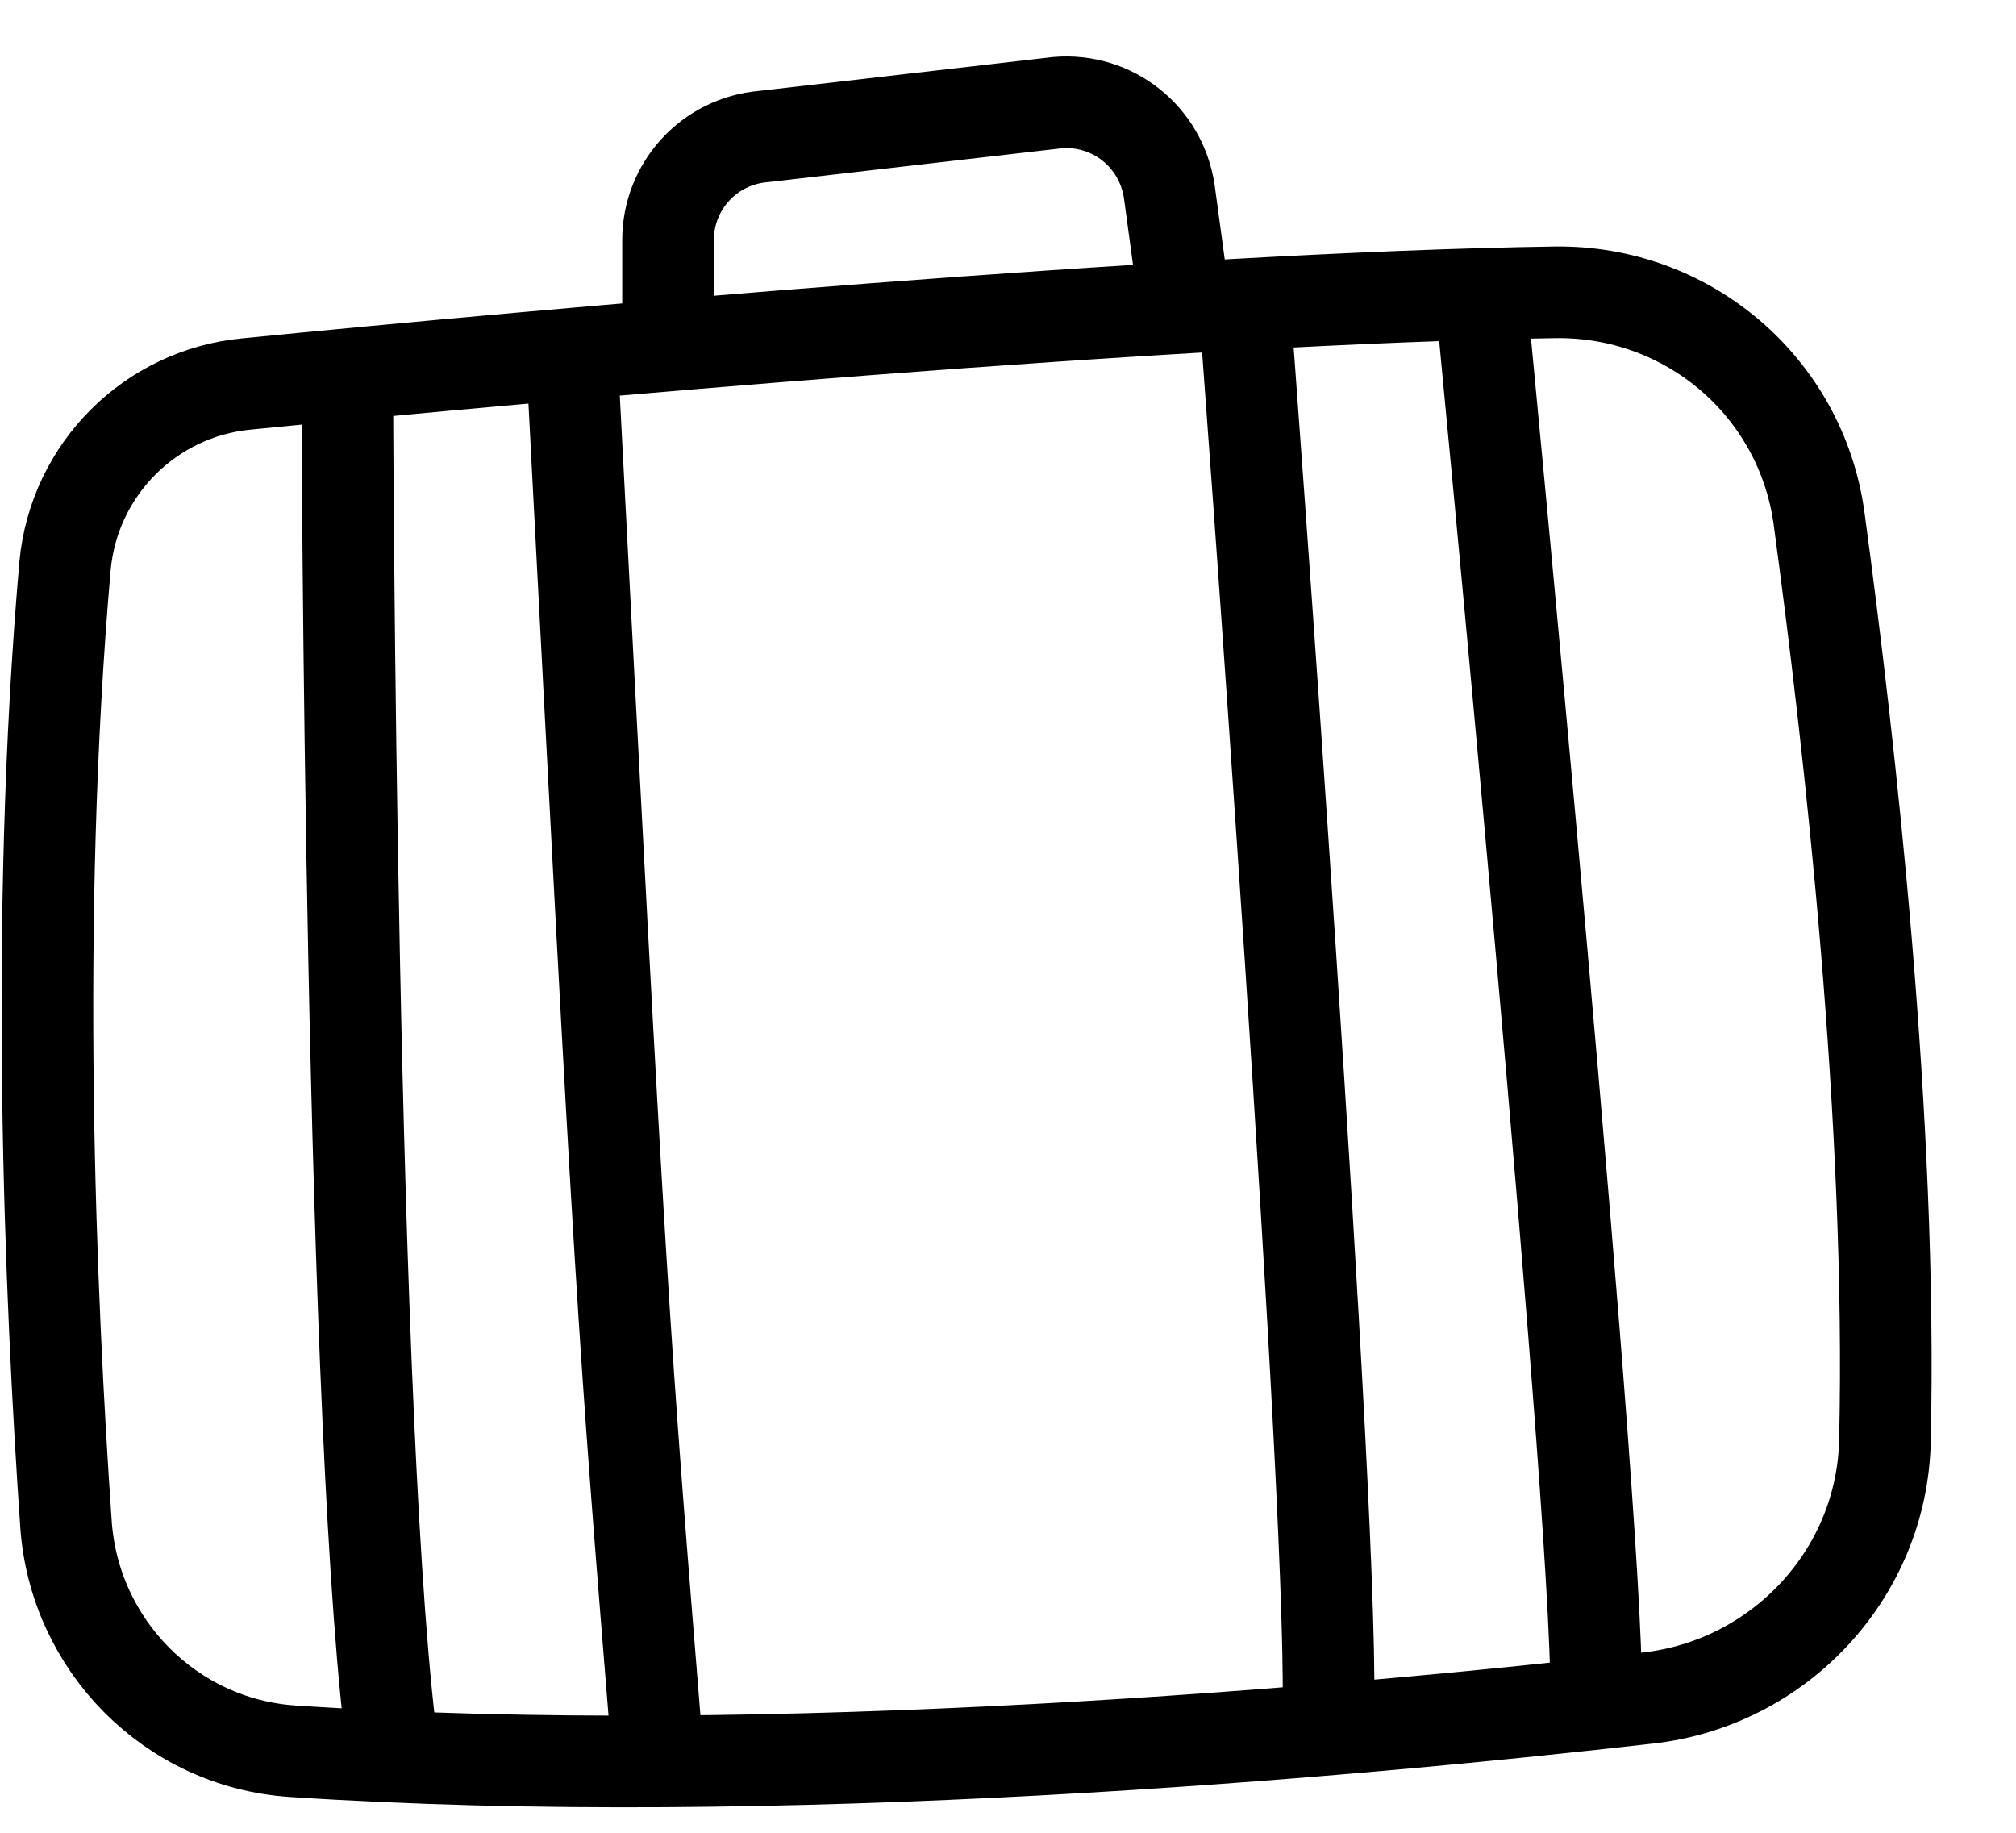
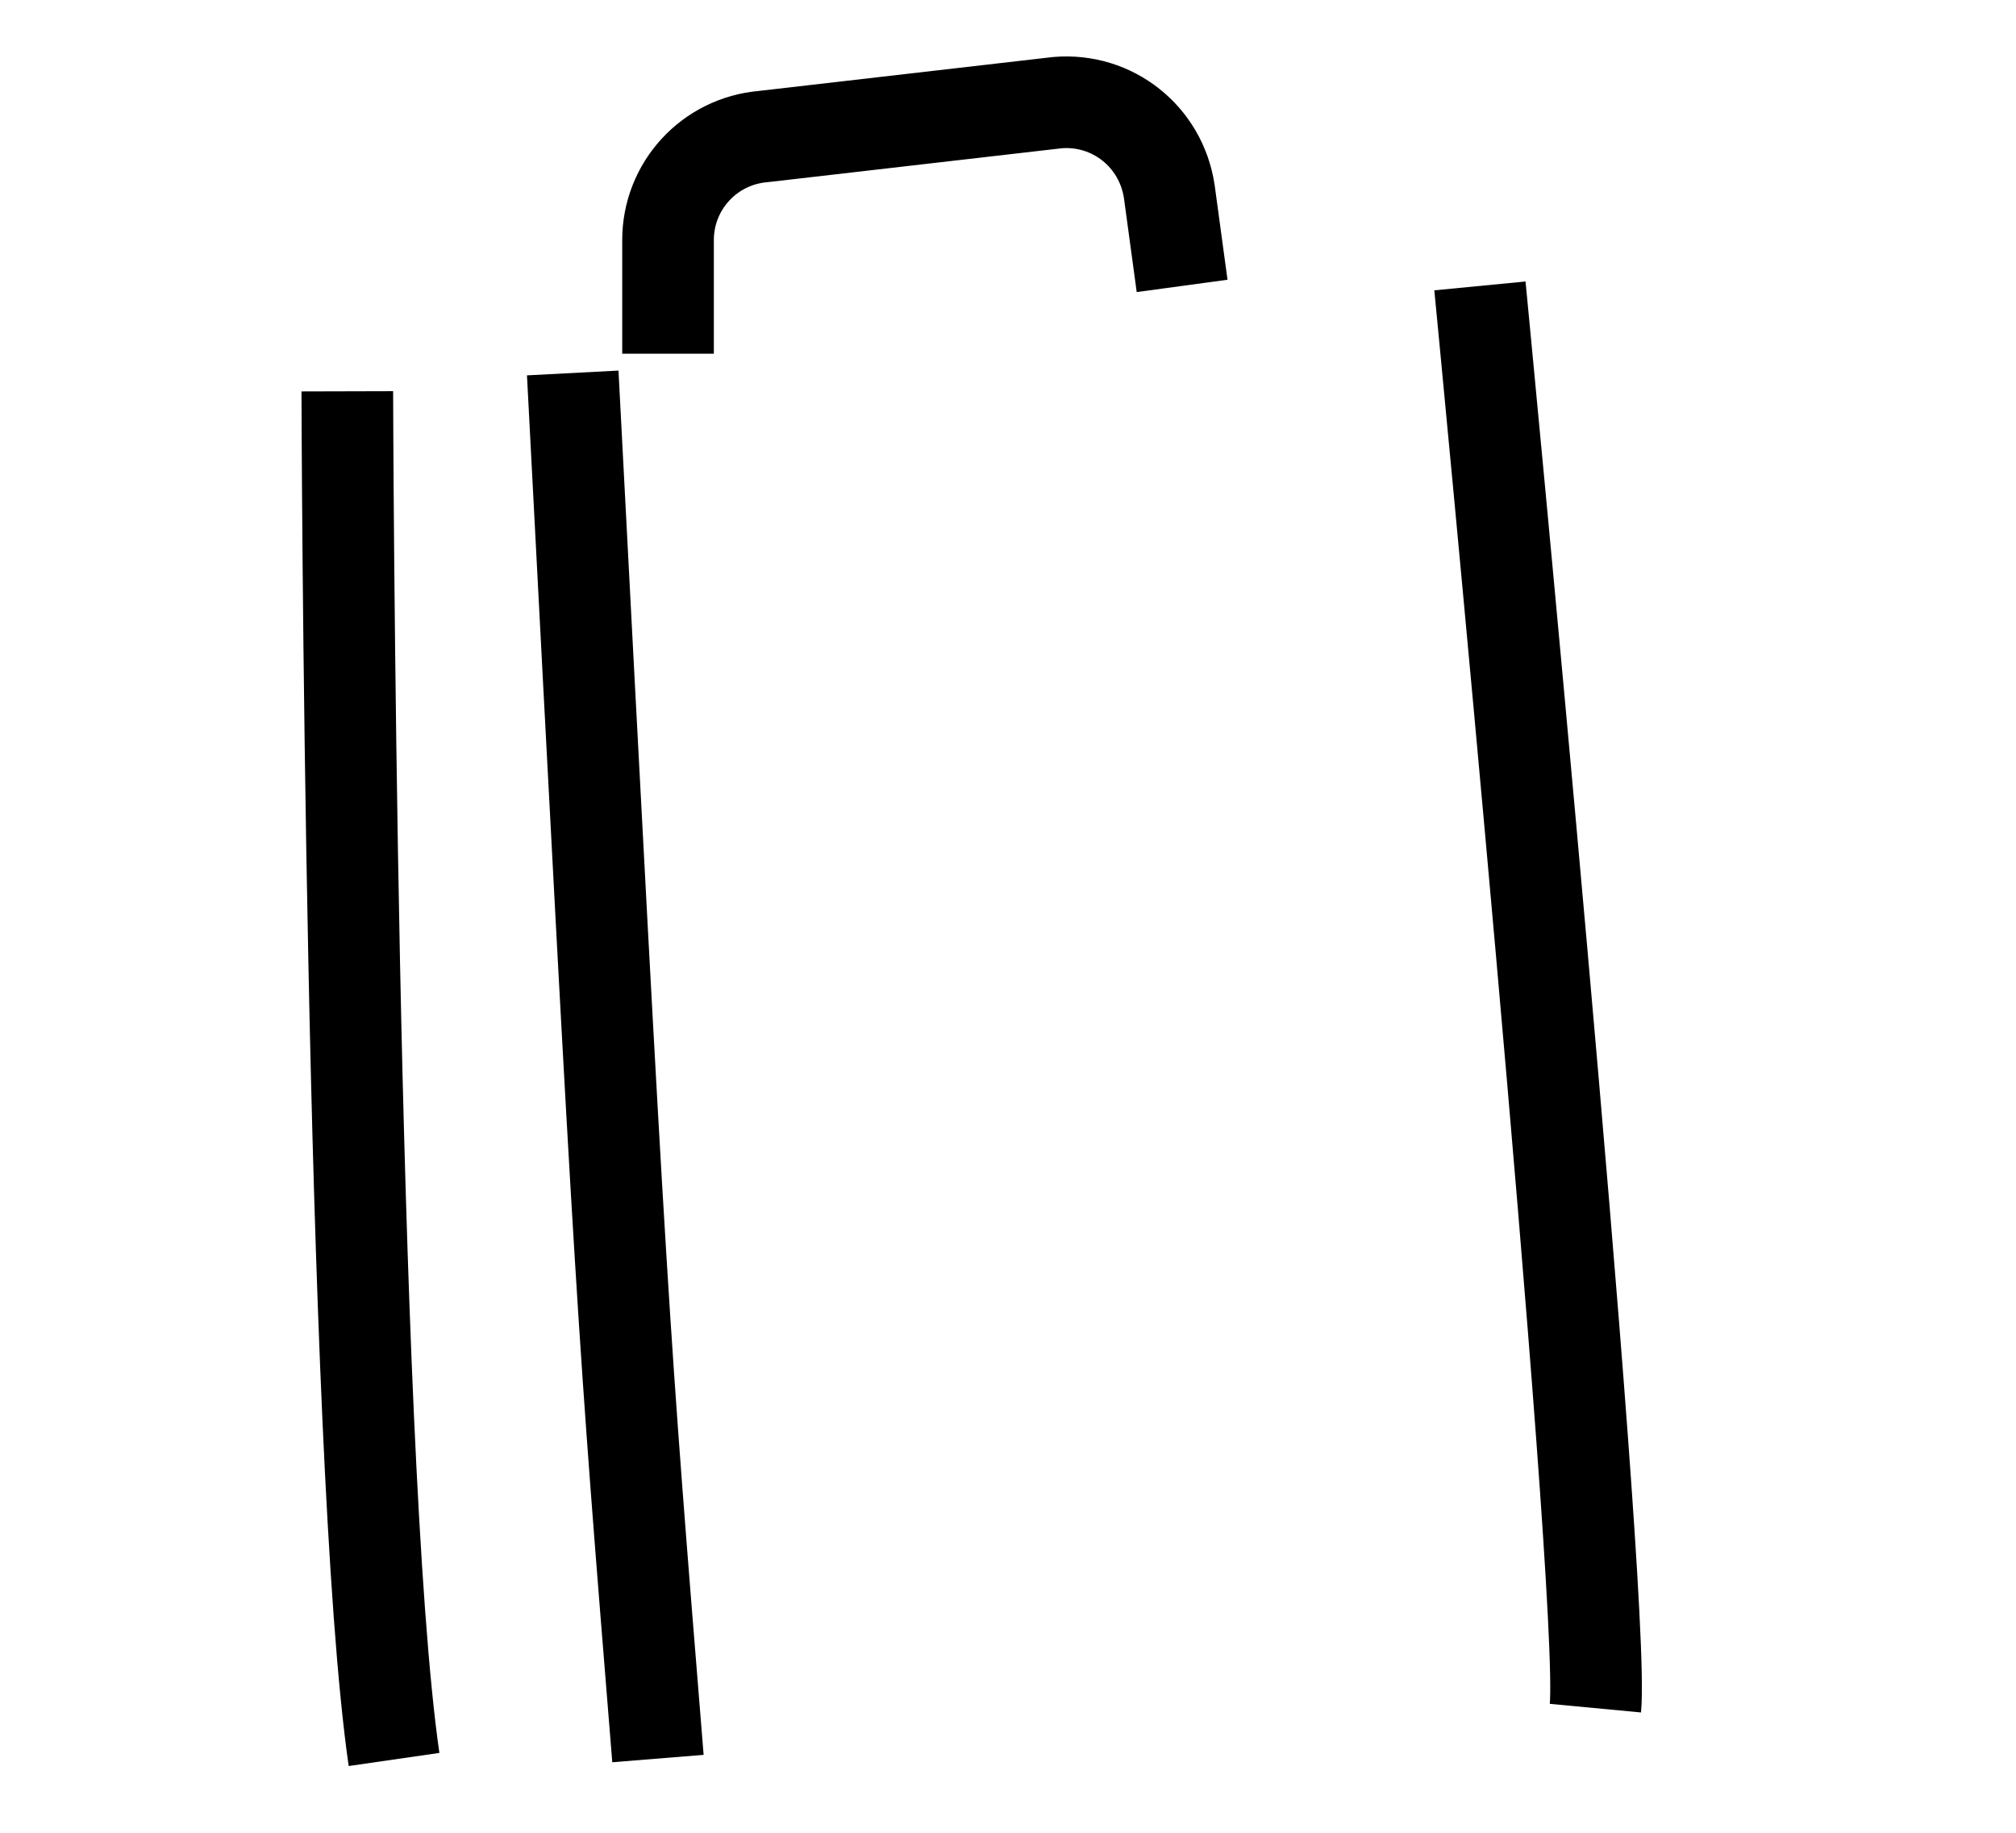
<svg xmlns="http://www.w3.org/2000/svg" height="20" viewBox="0 0 22 20" width="22">
  <g fill="none" fill-rule="evenodd" stroke="#000" stroke-linejoin="round" transform="translate(.517 1.116)">
    <path d="m6.773 2.744v-1.24c0-.59.45-1.08 1.04-1.13l3.21-.37c.6-.05 1.13.37 1.22.97l.14 1.03" />
    <path d="m3.273 3.154s.03 11.61.51 14.93" />
    <path d="m5.733 2.954c.54 10.34.54 10.3.93 15.12" />
-     <path d="m13.063 2.204c.01.09 1.02 13.64.91 15.49" />
    <path d="m15.633 2.004s1.38 14.25 1.26 15.52" />
-     <path d="m2.173 3.074c3.24-.32 10.16-.94 14.28-1 1.45-.02 2.68 1.03 2.88 2.46.34 2.51.8 6.59.72 10.07-.03 1.45-1.15 2.65-2.59 2.81-3.33.38-9.52.93-14.79.58-1.33-.09-2.38-1.16-2.47-2.48-.17-2.46-.35-6.57-.01-10.46.1-1.05.93-1.88 1.98-1.98z" />
  </g>
</svg>